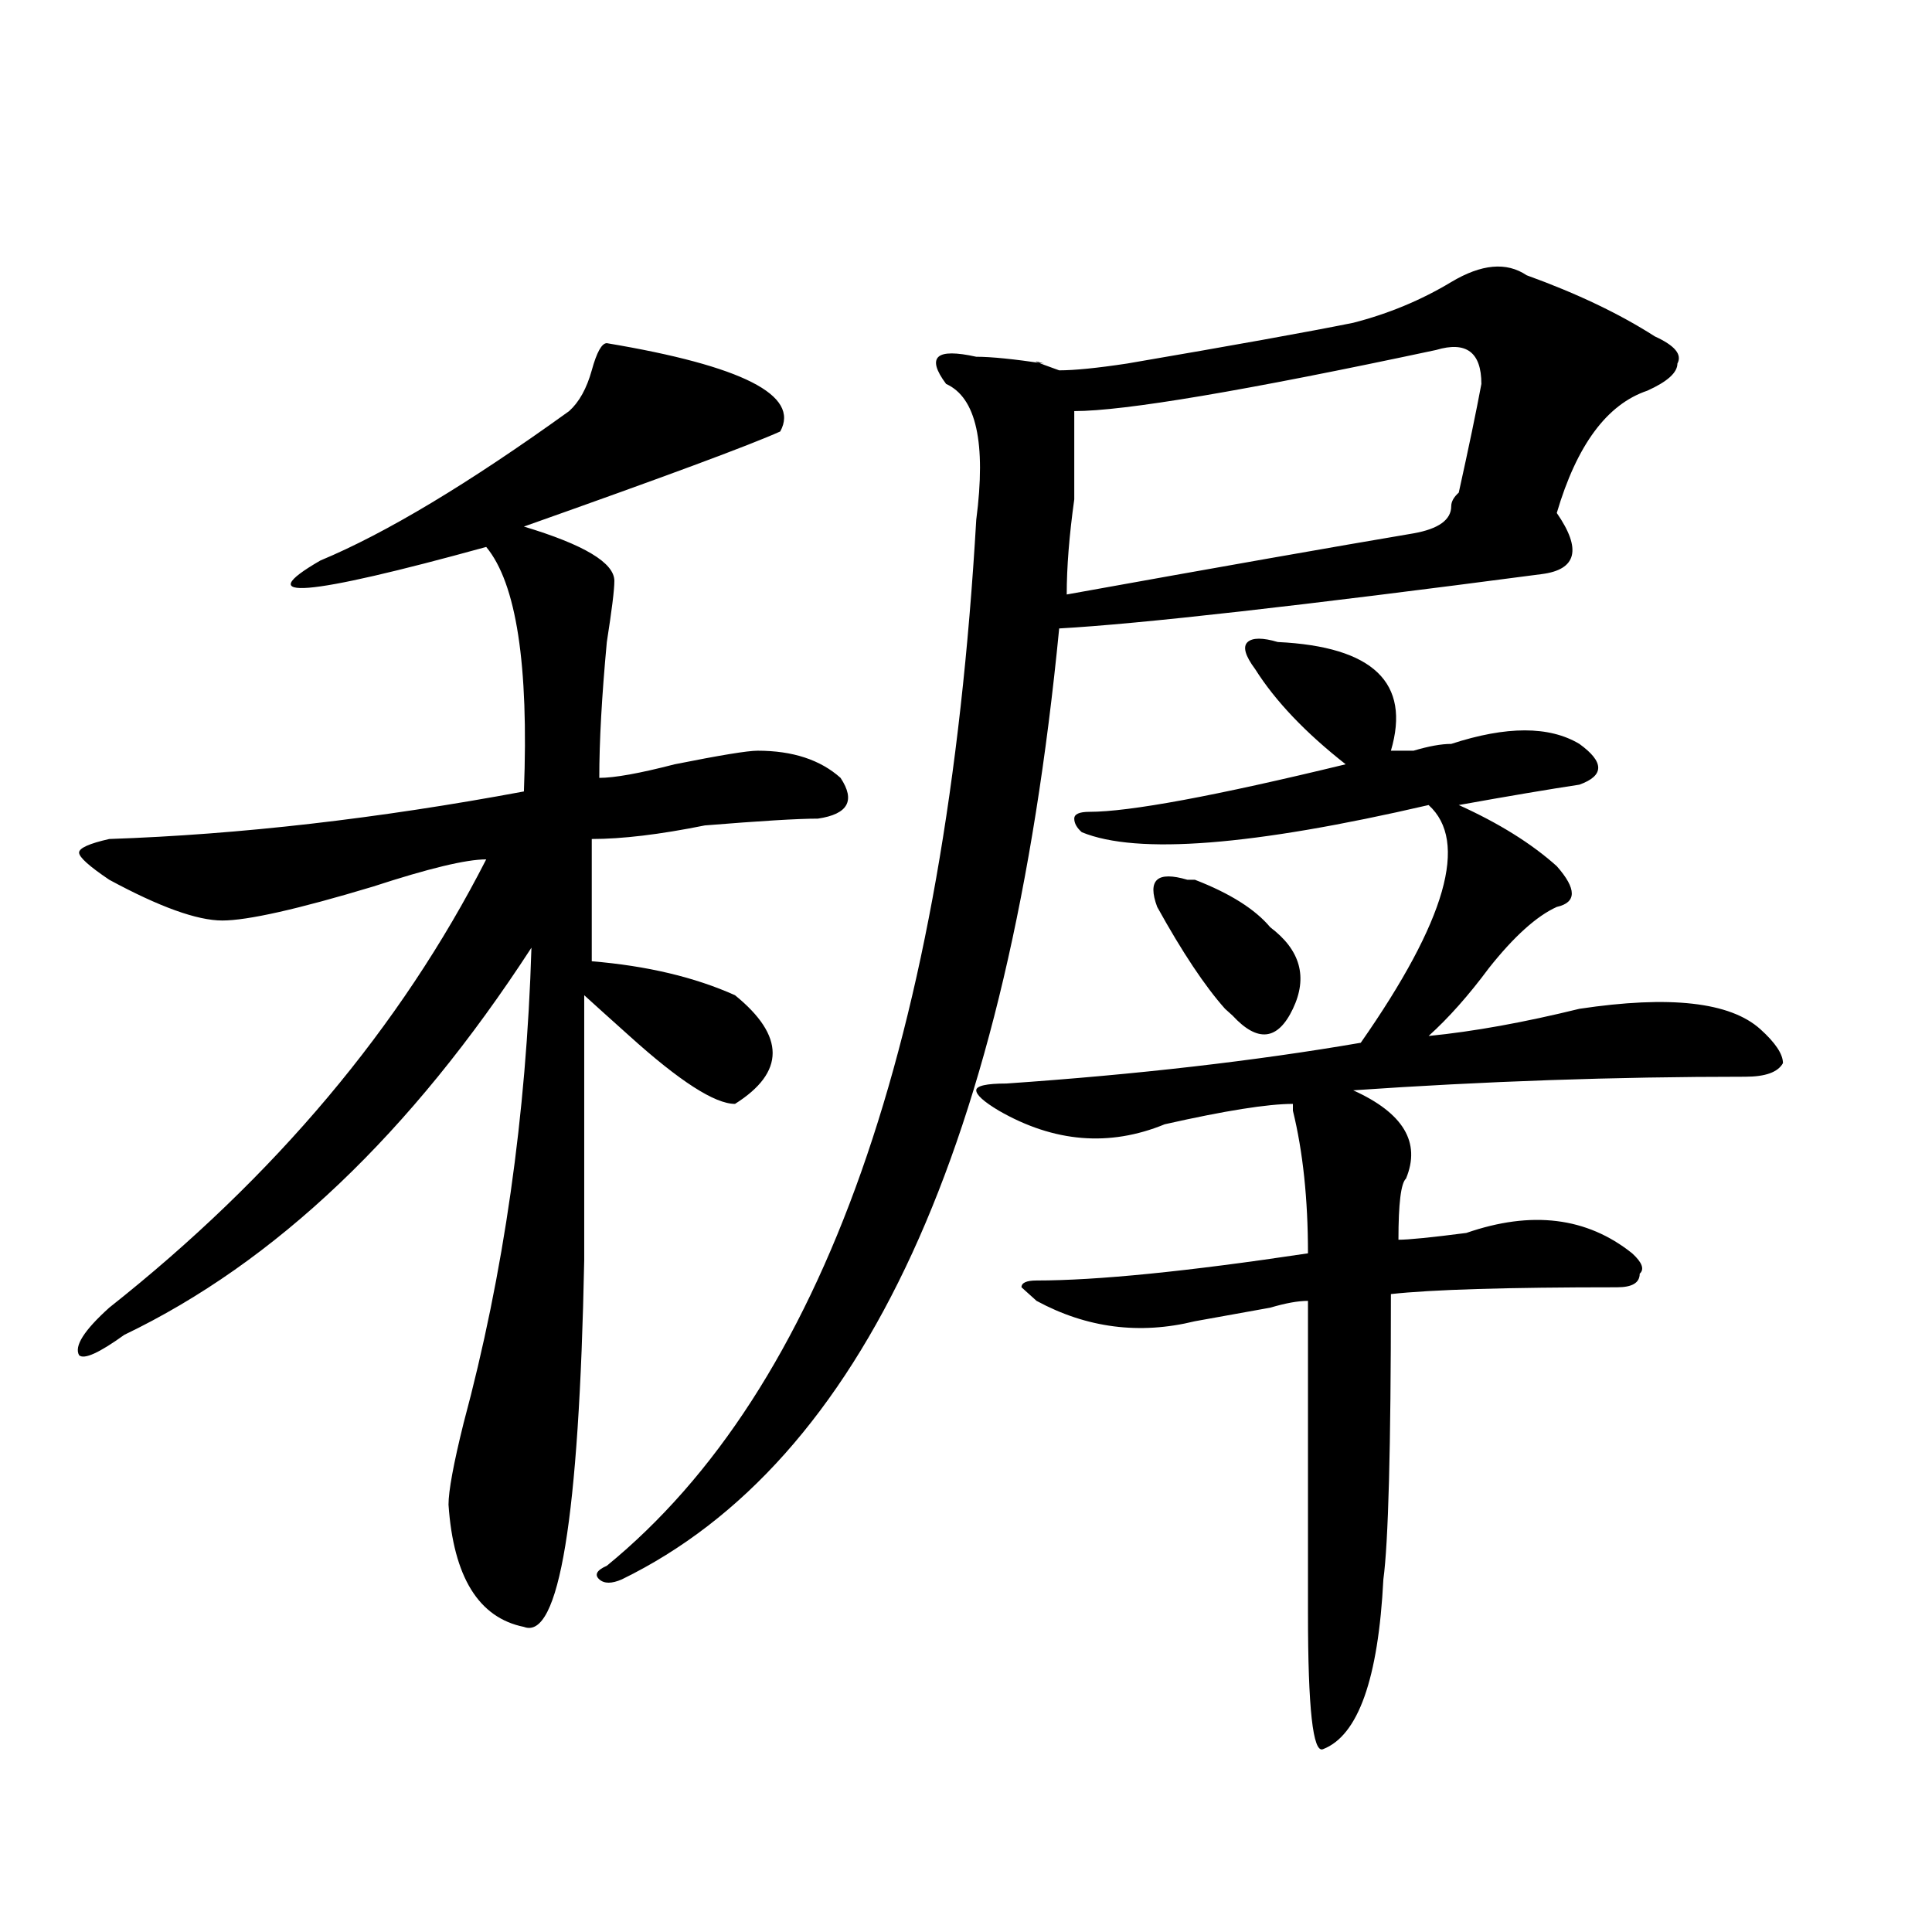
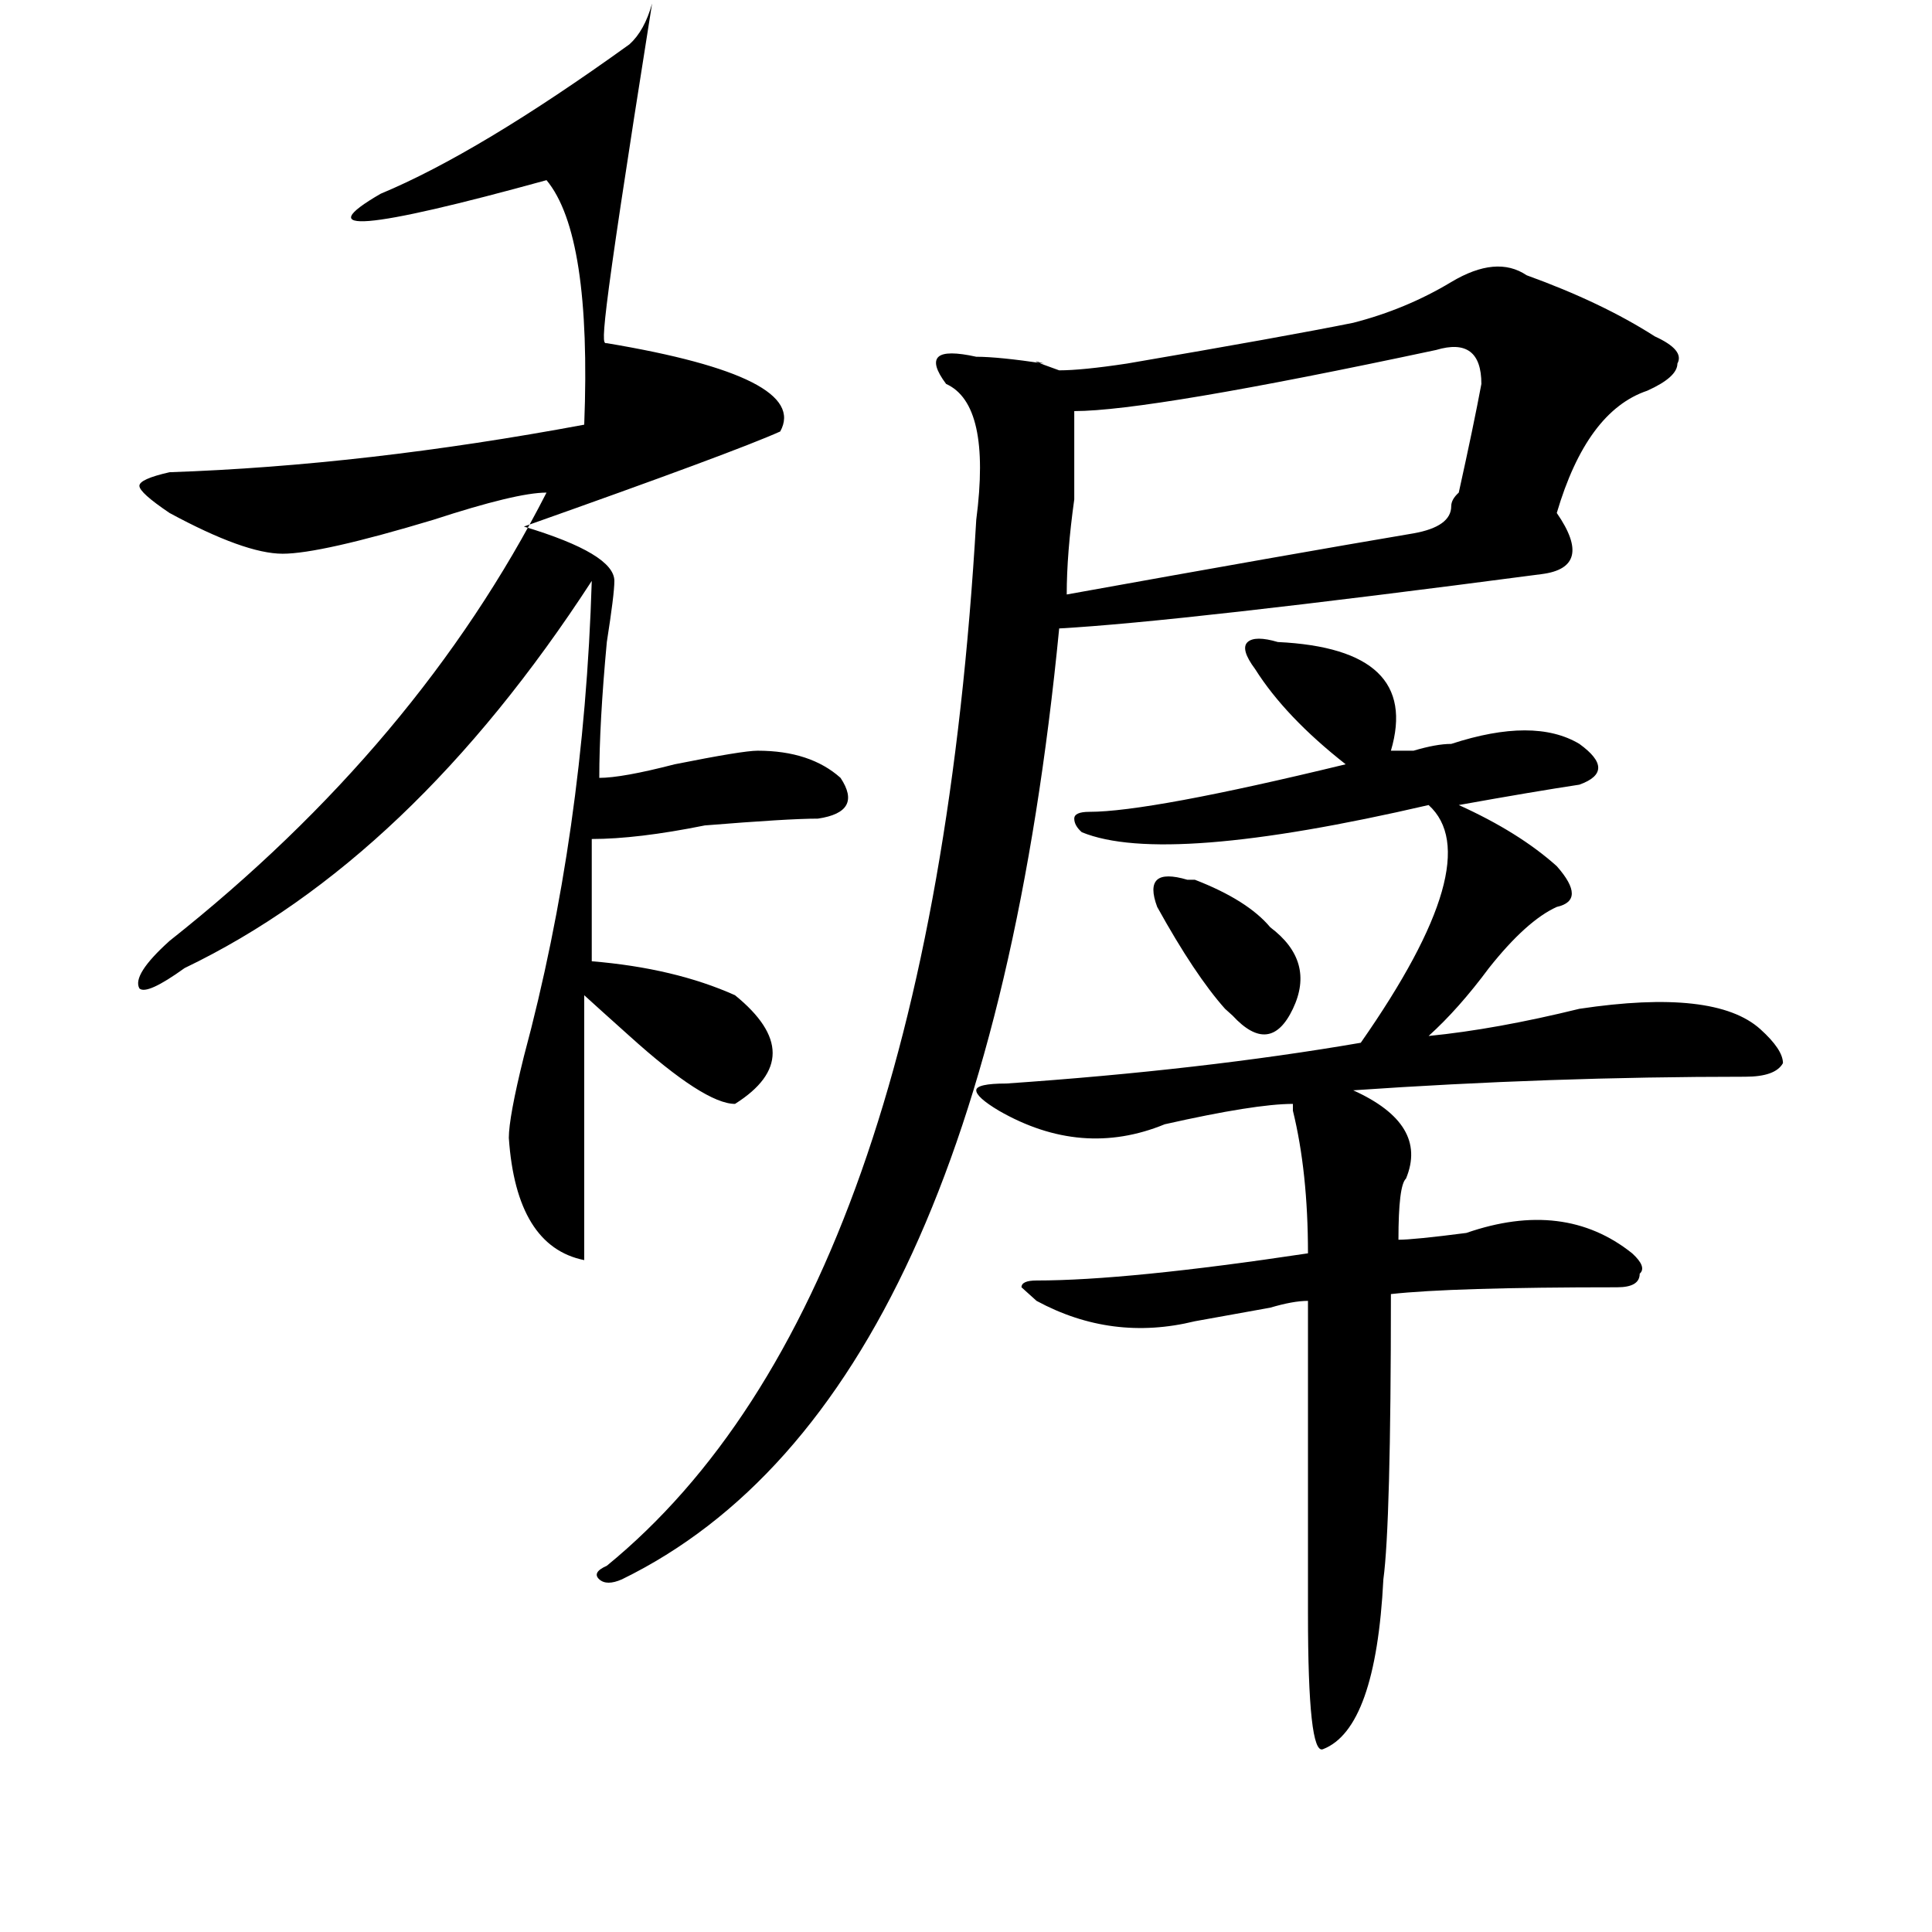
<svg xmlns="http://www.w3.org/2000/svg" version="1.1" id="图层_1" x="0px" y="0px" width="1000px" height="1000px" viewBox="0 0 1000 1000" enable-background="new 0 0 1000 1000" xml:space="preserve">
-   <path d="M314.09,177.625c70.242,11.755,100.12,26.972,89.754,45.703c-15.609,7.031-59.876,23.456-132.68,49.219  c31.219,9.394,46.828,18.786,46.828,28.125c0,4.724-1.341,15.271-3.902,31.641c-2.622,28.125-3.902,51.581-3.902,70.313  c7.805,0,20.792-2.308,39.023-7.031c23.414-4.669,37.683-7.031,42.926-7.031c18.171,0,32.499,4.724,42.926,14.063  c7.805,11.755,3.902,18.786-11.707,21.094c-10.427,0-29.938,1.208-58.535,3.516c-23.414,4.724-42.926,7.031-58.535,7.031v63.281  c28.597,2.362,53.292,8.239,74.145,17.578c25.976,21.094,25.976,39.88,0,56.25c-10.427,0-28.657-11.7-54.633-35.156  c-10.427-9.339-18.231-16.37-23.414-21.094v137.109c-2.622,133.594-13.048,196.875-31.219,189.844  c-23.414-4.725-36.462-25.818-39.023-63.281c0-7.031,2.562-21.094,7.805-42.188c20.792-77.344,32.499-159.356,35.121-246.094  c-62.438,96.13-132.68,162.927-210.727,200.391c-13.048,9.394-20.853,12.909-23.414,10.547c-2.622-4.669,2.562-12.854,15.609-24.609  c85.852-67.95,150.851-145.294,195.117-232.031c-10.427,0-29.938,4.724-58.535,14.063c-39.023,11.755-65.06,17.578-78.047,17.578  c-13.048,0-32.56-7.031-58.535-21.094c-10.427-7.031-15.609-11.7-15.609-14.063c0-2.308,5.183-4.669,15.609-7.031  c67.62-2.308,139.144-10.547,214.629-24.609c2.562-65.589-3.902-107.776-19.512-126.563c-93.656,25.817-122.313,28.125-85.852,7.031  c33.78-14.063,76.706-39.825,128.777-77.344c5.183-4.669,9.085-11.7,11.707-21.094C308.847,182.349,311.468,177.625,314.09,177.625z   M751.152,145.984c15.609-9.339,28.597-10.547,39.023-3.516c25.976,9.394,48.108,19.94,66.34,31.641  c10.366,4.724,14.269,9.394,11.707,14.063c0,4.724-5.243,9.394-15.609,14.063c-20.853,7.031-36.462,28.125-46.828,63.281  c12.987,18.786,10.366,29.333-7.805,31.641c-124.875,16.425-208.165,25.817-249.75,28.125  C522.194,592.469,446.77,756.55,321.895,817.469c-5.243,2.307-9.146,2.307-11.707,0c-2.622-2.362-1.341-4.725,3.902-7.031  c111.827-91.406,175.605-271.856,191.215-541.406c5.183-39.825,0-63.281-15.609-70.313c-5.243-7.031-6.524-11.7-3.902-14.063  c2.562-2.308,9.085-2.308,19.512,0c7.805,0,19.512,1.208,35.121,3.516c-7.805-2.308-5.243-1.153,7.805,3.516  c7.805,0,19.512-1.153,35.121-3.516c54.633-9.339,93.656-16.37,117.07-21.094C718.593,162.409,735.543,155.378,751.152,145.984z   M520.914,560.828c67.62-4.669,128.777-11.7,183.41-21.094c44.206-63.281,55.913-104.261,35.121-123.047  c-91.095,21.094-150.911,25.817-179.508,14.063c-2.622-2.308-3.902-4.669-3.902-7.031c0-2.308,2.562-3.516,7.805-3.516  c20.792,0,64.999-8.185,132.68-24.609c-20.853-16.37-36.462-32.794-46.828-49.219c-5.243-7.031-6.524-11.7-3.902-14.063  c2.562-2.308,7.805-2.308,15.609,0c49.39,2.362,68.901,21.094,58.535,56.25c2.562,0,6.464,0,11.707,0  c7.805-2.308,14.269-3.516,19.512-3.516c28.597-9.339,50.73-9.339,66.34,0c12.987,9.394,12.987,16.425,0,21.094  c-15.609,2.362-36.462,5.878-62.438,10.547c20.792,9.394,37.683,19.94,50.73,31.641c10.366,11.755,10.366,18.786,0,21.094  c-10.427,4.724-22.134,15.271-35.121,31.641c-10.427,14.063-20.853,25.817-31.219,35.156c23.414-2.308,49.39-7.031,78.047-14.063  c46.828-7.031,78.047-3.516,93.656,10.547c7.805,7.031,11.707,12.909,11.707,17.578c-2.622,4.724-9.146,7.031-19.512,7.031  c-67.681,0-135.302,2.362-202.922,7.031c25.976,11.755,35.121,26.972,27.316,45.703c-2.622,2.362-3.902,12.909-3.902,31.641  c5.183,0,16.89-1.153,35.121-3.516c33.78-11.7,62.438-8.185,85.852,10.547c5.183,4.724,6.464,8.239,3.902,10.547  c0,4.724-3.902,7.031-11.707,7.031c-57.255,0-96.278,1.208-117.07,3.516c0,79.706-1.341,128.925-3.902,147.656  c-2.622,51.525-13.048,80.859-31.219,87.891c-5.243,2.307-7.805-21.094-7.805-70.313c0-46.856,0-100.745,0-161.719  c-5.243,0-11.707,1.208-19.512,3.516c-13.048,2.362-26.036,4.724-39.023,7.031c-28.657,7.031-55.974,3.516-81.949-10.547  l-7.805-7.031c0-2.308,2.562-3.516,7.805-3.516c31.219,0,78.047-4.669,140.484-14.063c0-28.125-2.622-52.734-7.805-73.828v-3.516  c-13.048,0-35.121,3.516-66.34,10.547c-28.657,11.755-57.255,9.394-85.852-7.031c-7.805-4.669-11.707-8.185-11.707-10.547  C505.305,562.036,510.487,560.828,520.914,560.828z M743.348,181.141c-98.899,21.094-161.337,31.641-187.313,31.641  c0,11.755,0,26.972,0,45.703c-2.622,18.786-3.902,35.156-3.902,49.219c78.047-14.063,137.862-24.609,179.508-31.641  c12.987-2.308,19.512-7.031,19.512-14.063c0-2.308,1.28-4.669,3.902-7.031c5.183-23.401,9.085-42.188,11.707-56.25  C766.762,182.349,758.957,176.472,743.348,181.141z M614.57,455.359h3.902c18.171,7.031,31.219,15.271,39.023,24.609  c15.609,11.755,19.512,25.817,11.707,42.188c-7.805,16.425-18.231,17.578-31.219,3.516l-3.902-3.516  c-10.427-11.7-22.134-29.278-35.121-52.734c-2.622-7.031-2.622-11.7,0-14.063C601.522,453.052,606.766,453.052,614.57,455.359z" />
+   <path d="M314.09,177.625c70.242,11.755,100.12,26.972,89.754,45.703c-15.609,7.031-59.876,23.456-132.68,49.219  c31.219,9.394,46.828,18.786,46.828,28.125c0,4.724-1.341,15.271-3.902,31.641c-2.622,28.125-3.902,51.581-3.902,70.313  c7.805,0,20.792-2.308,39.023-7.031c23.414-4.669,37.683-7.031,42.926-7.031c18.171,0,32.499,4.724,42.926,14.063  c7.805,11.755,3.902,18.786-11.707,21.094c-10.427,0-29.938,1.208-58.535,3.516c-23.414,4.724-42.926,7.031-58.535,7.031v63.281  c28.597,2.362,53.292,8.239,74.145,17.578c25.976,21.094,25.976,39.88,0,56.25c-10.427,0-28.657-11.7-54.633-35.156  c-10.427-9.339-18.231-16.37-23.414-21.094v137.109c-23.414-4.725-36.462-25.818-39.023-63.281c0-7.031,2.562-21.094,7.805-42.188c20.792-77.344,32.499-159.356,35.121-246.094  c-62.438,96.13-132.68,162.927-210.727,200.391c-13.048,9.394-20.853,12.909-23.414,10.547c-2.622-4.669,2.562-12.854,15.609-24.609  c85.852-67.95,150.851-145.294,195.117-232.031c-10.427,0-29.938,4.724-58.535,14.063c-39.023,11.755-65.06,17.578-78.047,17.578  c-13.048,0-32.56-7.031-58.535-21.094c-10.427-7.031-15.609-11.7-15.609-14.063c0-2.308,5.183-4.669,15.609-7.031  c67.62-2.308,139.144-10.547,214.629-24.609c2.562-65.589-3.902-107.776-19.512-126.563c-93.656,25.817-122.313,28.125-85.852,7.031  c33.78-14.063,76.706-39.825,128.777-77.344c5.183-4.669,9.085-11.7,11.707-21.094C308.847,182.349,311.468,177.625,314.09,177.625z   M751.152,145.984c15.609-9.339,28.597-10.547,39.023-3.516c25.976,9.394,48.108,19.94,66.34,31.641  c10.366,4.724,14.269,9.394,11.707,14.063c0,4.724-5.243,9.394-15.609,14.063c-20.853,7.031-36.462,28.125-46.828,63.281  c12.987,18.786,10.366,29.333-7.805,31.641c-124.875,16.425-208.165,25.817-249.75,28.125  C522.194,592.469,446.77,756.55,321.895,817.469c-5.243,2.307-9.146,2.307-11.707,0c-2.622-2.362-1.341-4.725,3.902-7.031  c111.827-91.406,175.605-271.856,191.215-541.406c5.183-39.825,0-63.281-15.609-70.313c-5.243-7.031-6.524-11.7-3.902-14.063  c2.562-2.308,9.085-2.308,19.512,0c7.805,0,19.512,1.208,35.121,3.516c-7.805-2.308-5.243-1.153,7.805,3.516  c7.805,0,19.512-1.153,35.121-3.516c54.633-9.339,93.656-16.37,117.07-21.094C718.593,162.409,735.543,155.378,751.152,145.984z   M520.914,560.828c67.62-4.669,128.777-11.7,183.41-21.094c44.206-63.281,55.913-104.261,35.121-123.047  c-91.095,21.094-150.911,25.817-179.508,14.063c-2.622-2.308-3.902-4.669-3.902-7.031c0-2.308,2.562-3.516,7.805-3.516  c20.792,0,64.999-8.185,132.68-24.609c-20.853-16.37-36.462-32.794-46.828-49.219c-5.243-7.031-6.524-11.7-3.902-14.063  c2.562-2.308,7.805-2.308,15.609,0c49.39,2.362,68.901,21.094,58.535,56.25c2.562,0,6.464,0,11.707,0  c7.805-2.308,14.269-3.516,19.512-3.516c28.597-9.339,50.73-9.339,66.34,0c12.987,9.394,12.987,16.425,0,21.094  c-15.609,2.362-36.462,5.878-62.438,10.547c20.792,9.394,37.683,19.94,50.73,31.641c10.366,11.755,10.366,18.786,0,21.094  c-10.427,4.724-22.134,15.271-35.121,31.641c-10.427,14.063-20.853,25.817-31.219,35.156c23.414-2.308,49.39-7.031,78.047-14.063  c46.828-7.031,78.047-3.516,93.656,10.547c7.805,7.031,11.707,12.909,11.707,17.578c-2.622,4.724-9.146,7.031-19.512,7.031  c-67.681,0-135.302,2.362-202.922,7.031c25.976,11.755,35.121,26.972,27.316,45.703c-2.622,2.362-3.902,12.909-3.902,31.641  c5.183,0,16.89-1.153,35.121-3.516c33.78-11.7,62.438-8.185,85.852,10.547c5.183,4.724,6.464,8.239,3.902,10.547  c0,4.724-3.902,7.031-11.707,7.031c-57.255,0-96.278,1.208-117.07,3.516c0,79.706-1.341,128.925-3.902,147.656  c-2.622,51.525-13.048,80.859-31.219,87.891c-5.243,2.307-7.805-21.094-7.805-70.313c0-46.856,0-100.745,0-161.719  c-5.243,0-11.707,1.208-19.512,3.516c-13.048,2.362-26.036,4.724-39.023,7.031c-28.657,7.031-55.974,3.516-81.949-10.547  l-7.805-7.031c0-2.308,2.562-3.516,7.805-3.516c31.219,0,78.047-4.669,140.484-14.063c0-28.125-2.622-52.734-7.805-73.828v-3.516  c-13.048,0-35.121,3.516-66.34,10.547c-28.657,11.755-57.255,9.394-85.852-7.031c-7.805-4.669-11.707-8.185-11.707-10.547  C505.305,562.036,510.487,560.828,520.914,560.828z M743.348,181.141c-98.899,21.094-161.337,31.641-187.313,31.641  c0,11.755,0,26.972,0,45.703c-2.622,18.786-3.902,35.156-3.902,49.219c78.047-14.063,137.862-24.609,179.508-31.641  c12.987-2.308,19.512-7.031,19.512-14.063c0-2.308,1.28-4.669,3.902-7.031c5.183-23.401,9.085-42.188,11.707-56.25  C766.762,182.349,758.957,176.472,743.348,181.141z M614.57,455.359h3.902c18.171,7.031,31.219,15.271,39.023,24.609  c15.609,11.755,19.512,25.817,11.707,42.188c-7.805,16.425-18.231,17.578-31.219,3.516l-3.902-3.516  c-10.427-11.7-22.134-29.278-35.121-52.734c-2.622-7.031-2.622-11.7,0-14.063C601.522,453.052,606.766,453.052,614.57,455.359z" />
</svg>